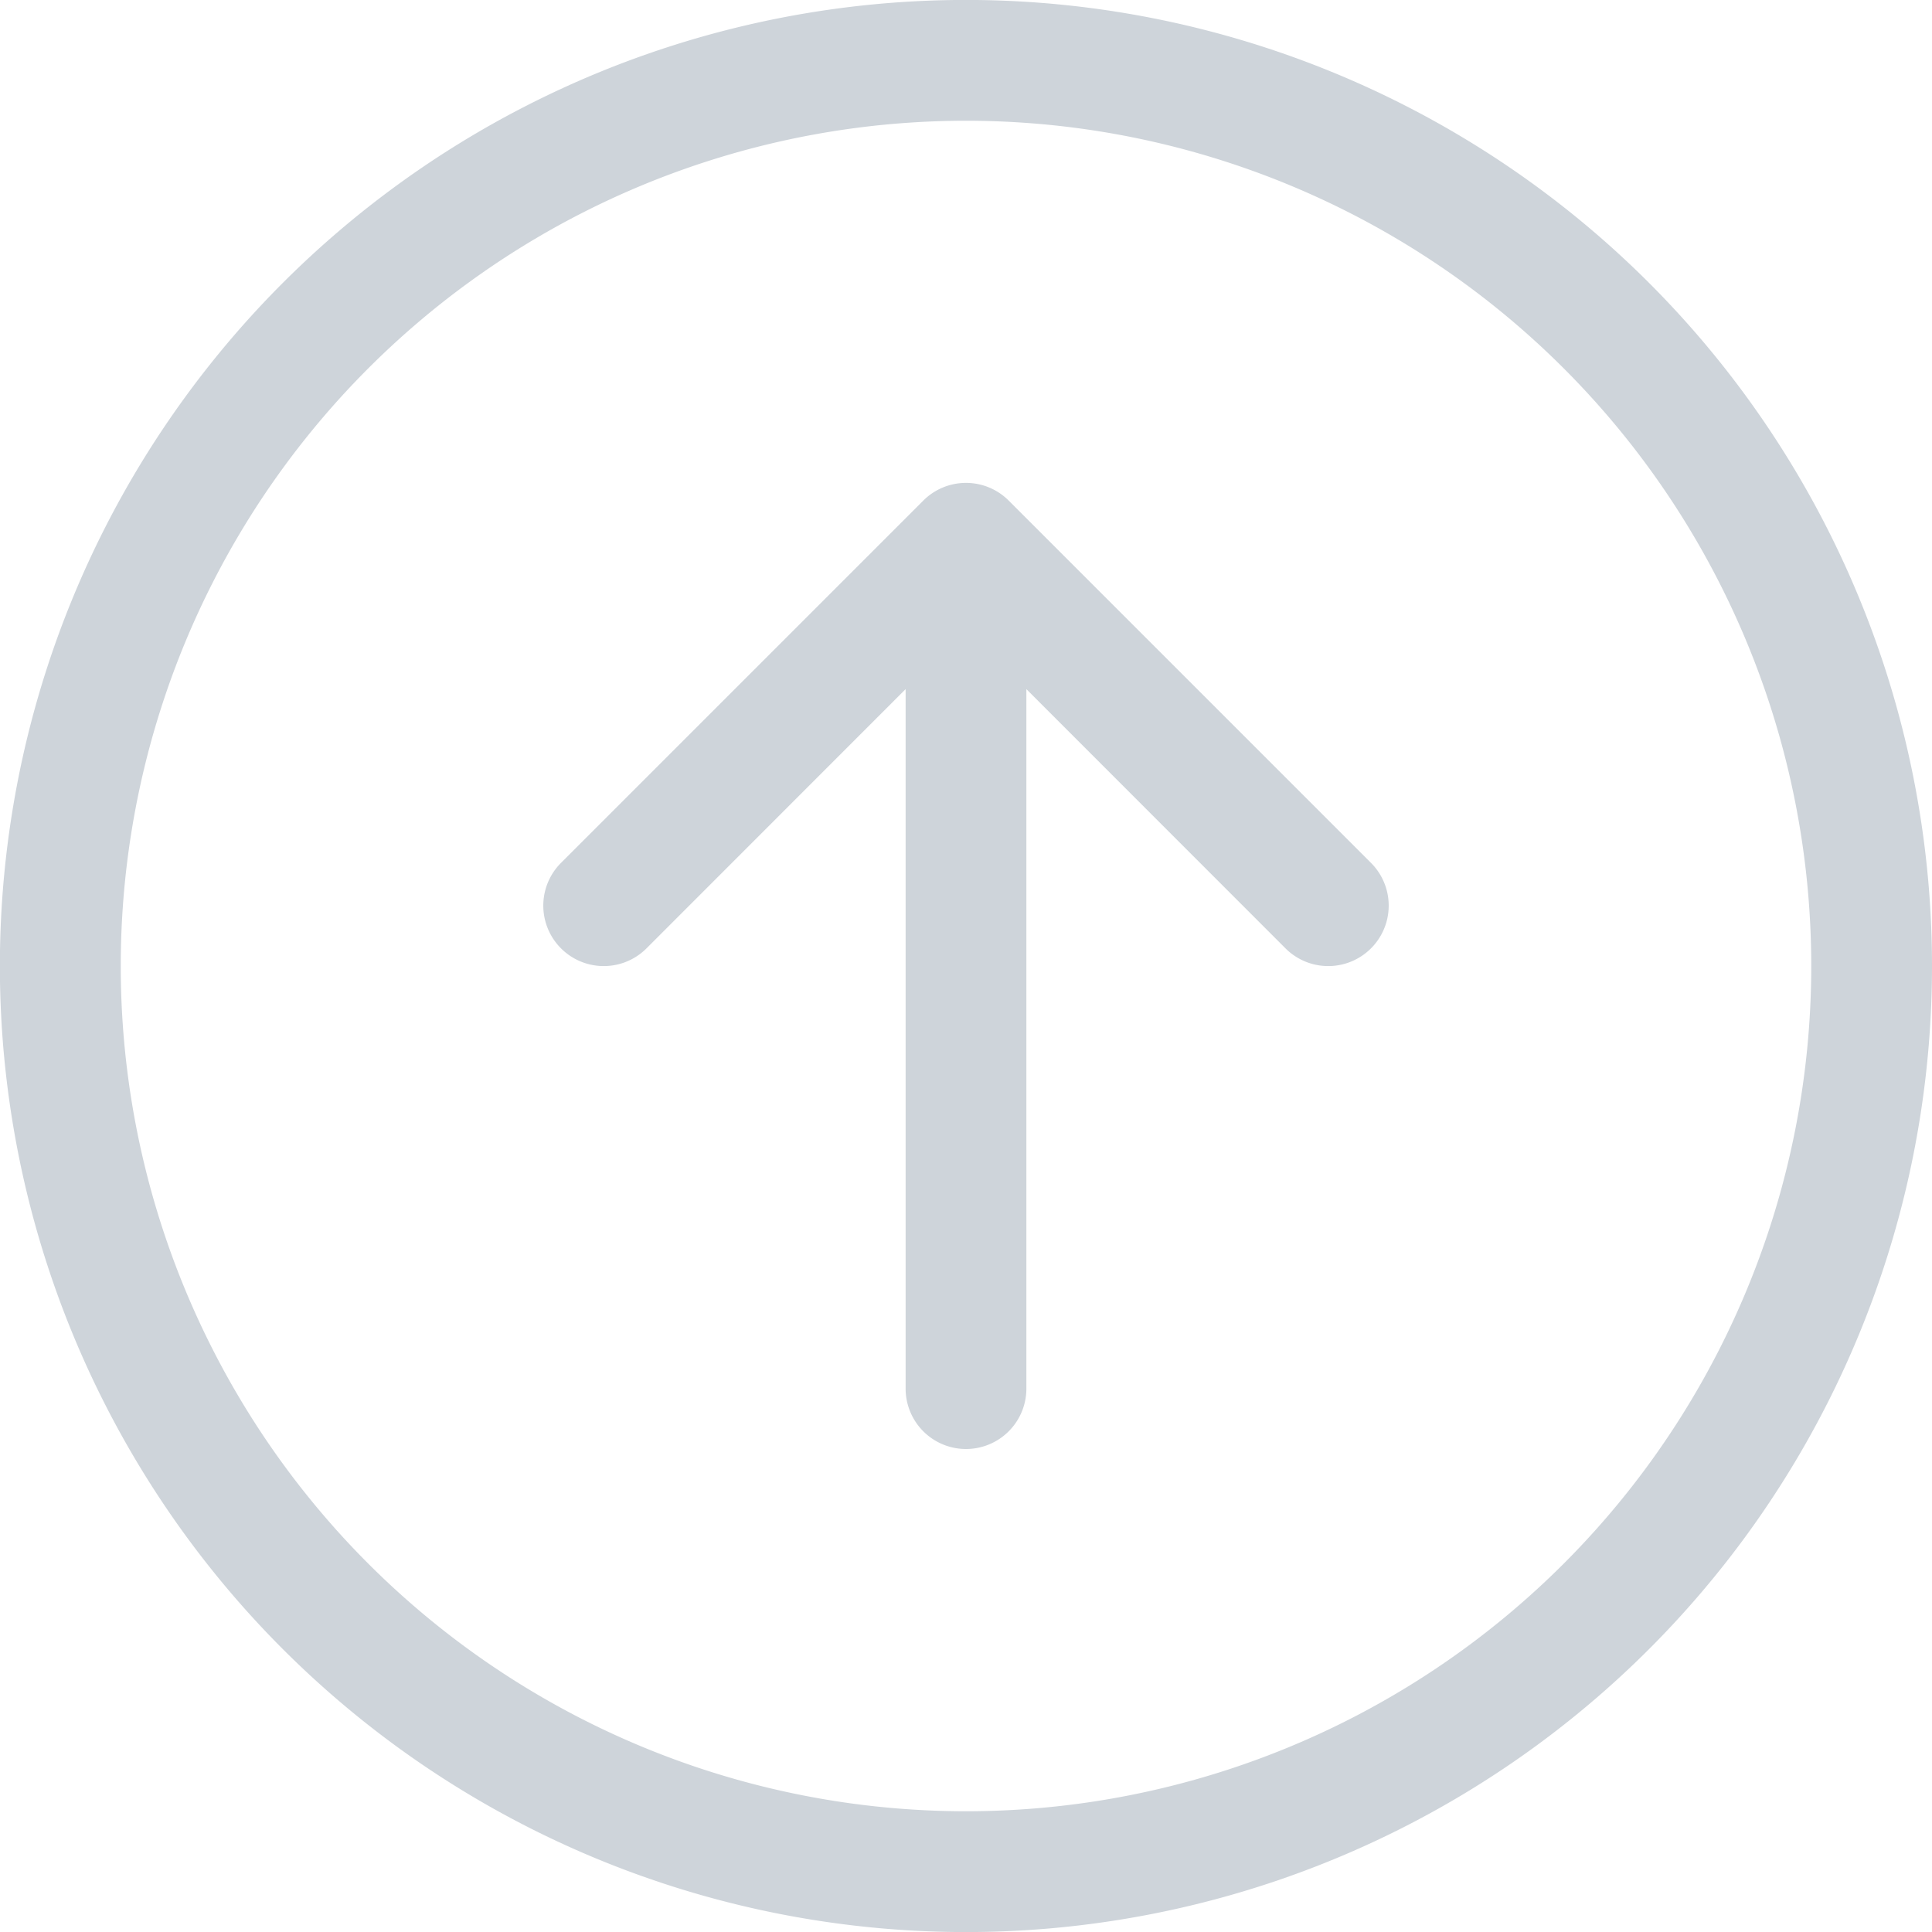
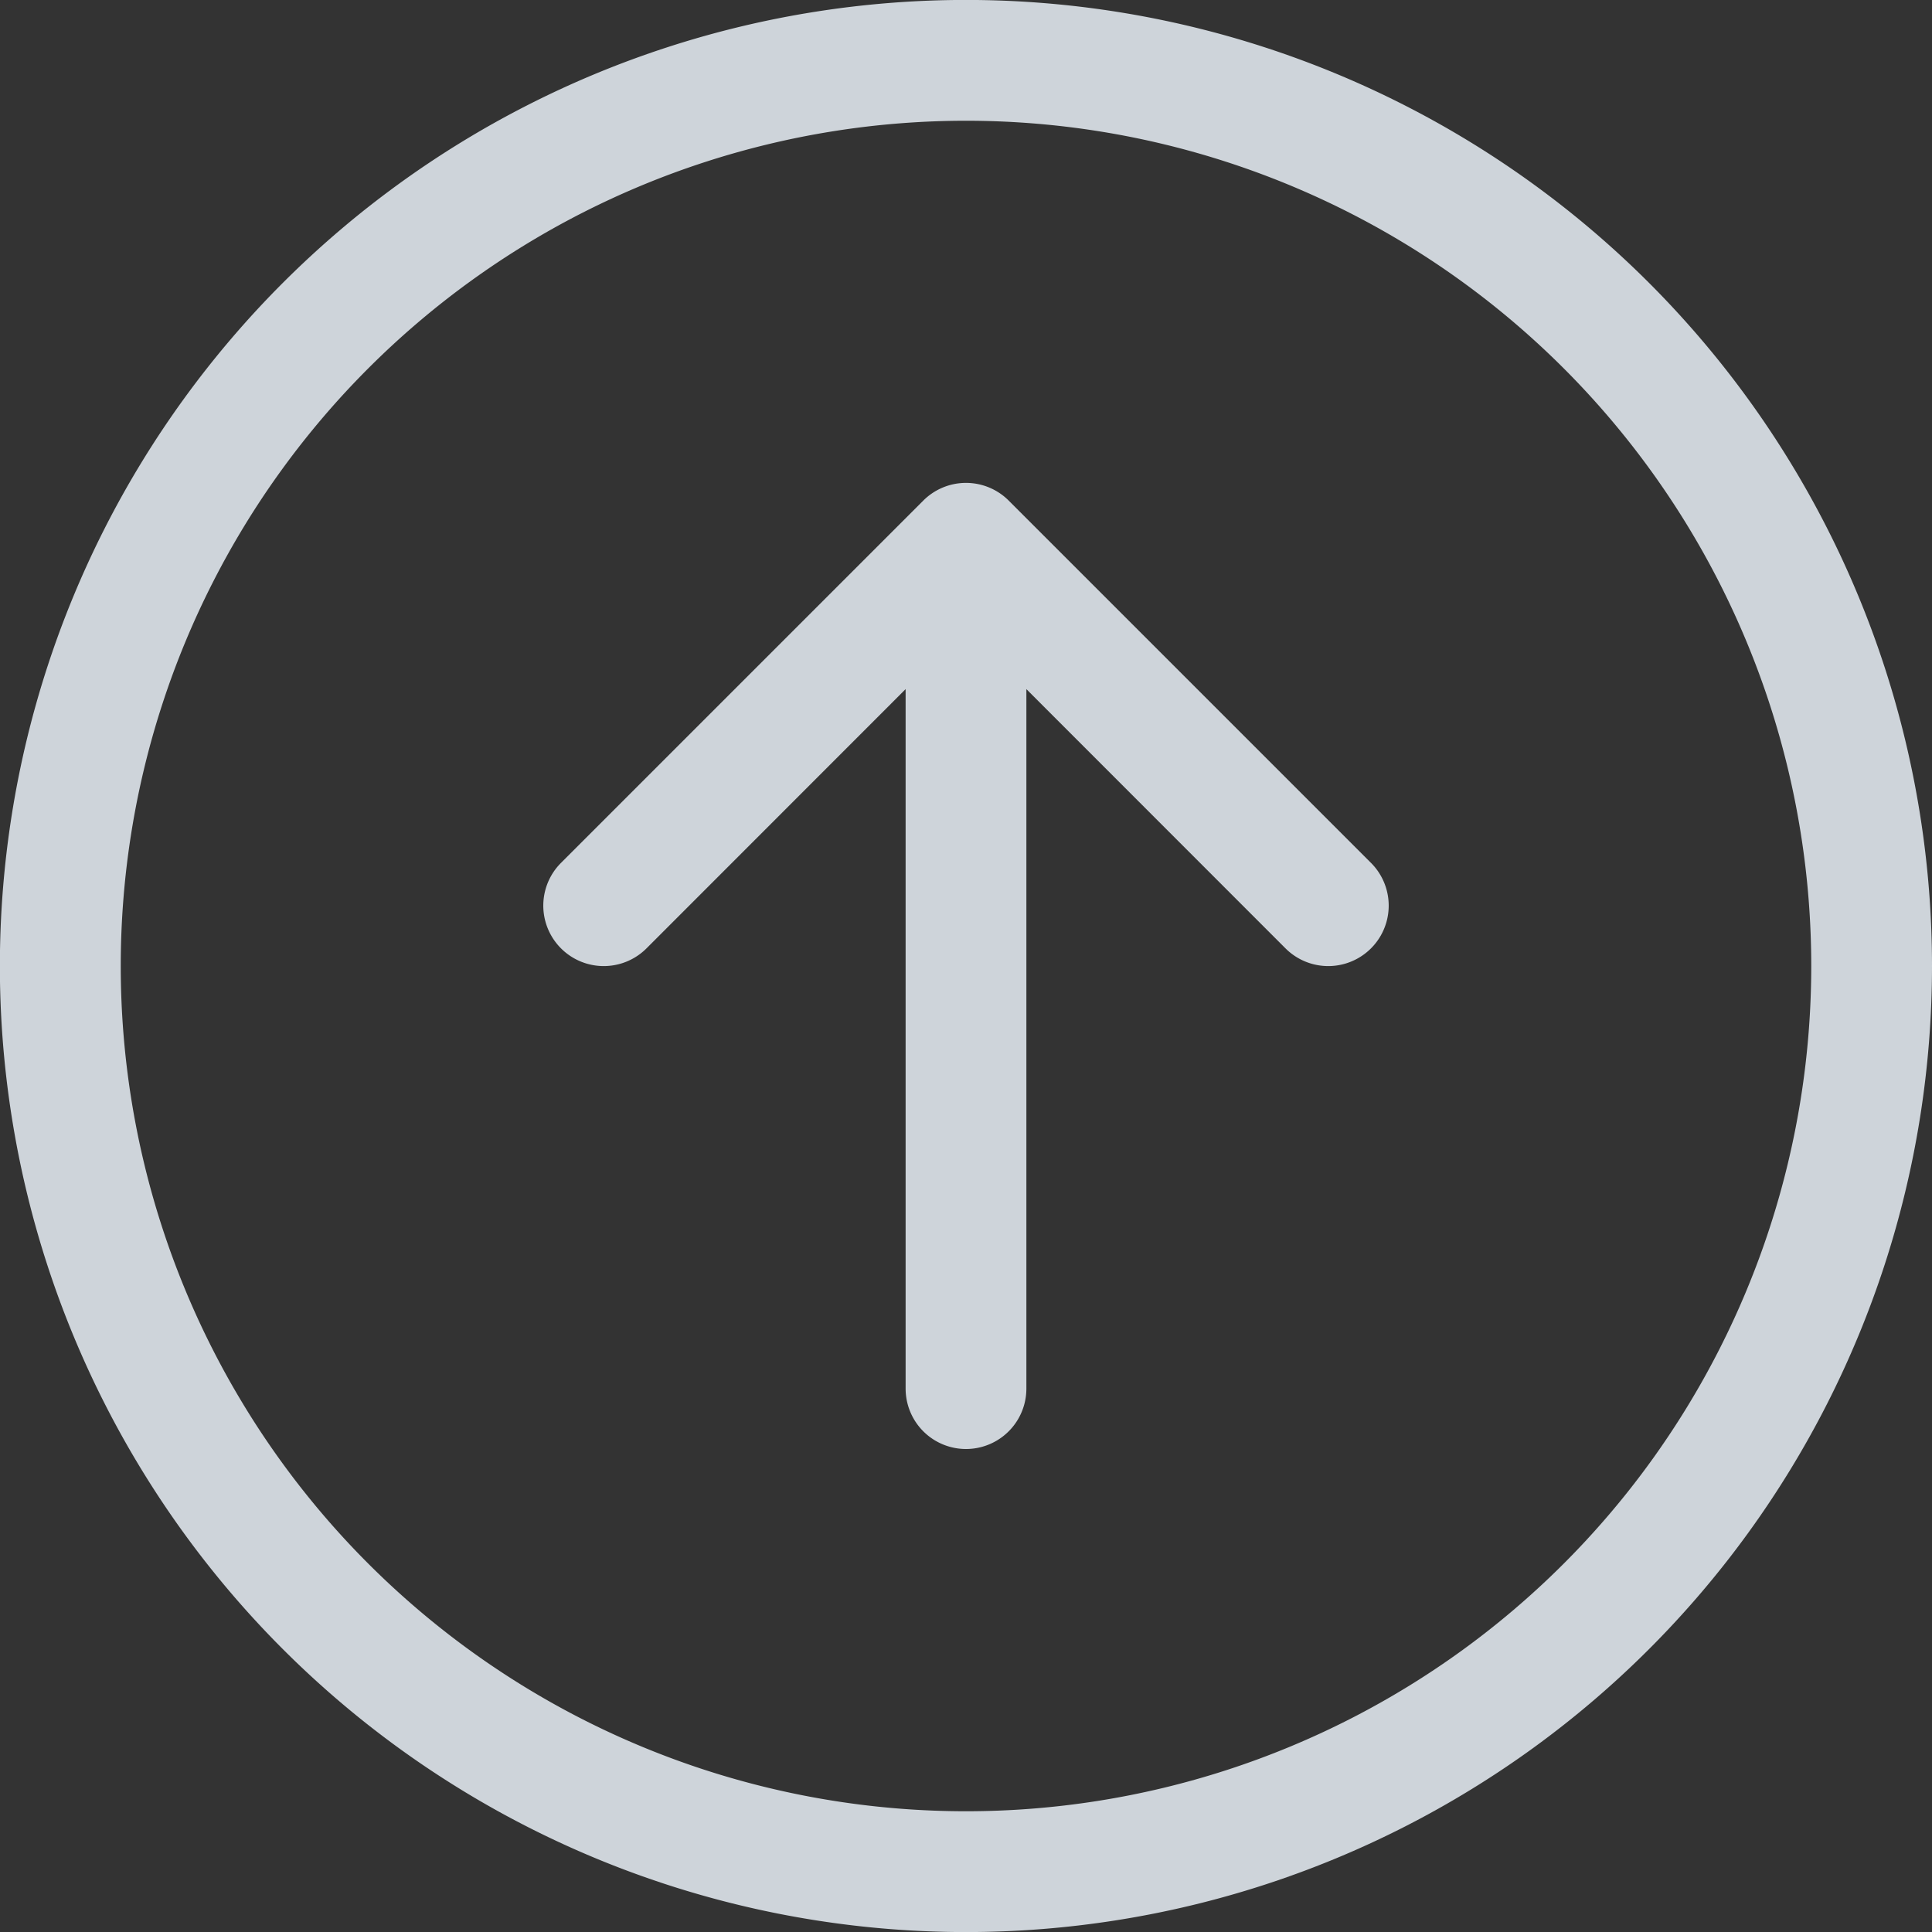
<svg xmlns="http://www.w3.org/2000/svg" width="16" height="16" fill="none">
  <rect width="100%" height="100%" fill="#333333" stroke="none" />
  <g clip-path="url(#clip0_1450_20073)">
-     <path fill="#fff" d="M0 0h16v16H0z" />
    <path fill-rule="evenodd" clip-rule="evenodd" d="M1 8a7 7 0 1014 0A7 7 0 001 8zm15 0A8 8 0 11-.001 8 8 8 0 0116 8zm-7.5 3.5a.5.5 0 01-1 0V5.707L5.354 7.854a.5.5 0 11-.708-.708l3-3a.5.5 0 01.708 0l3 3a.5.5 0 01-.708.708L8.5 5.707V11.5z" fill="#CED4DA" />
  </g>
  <defs>
    <clipPath id="clip0_1450_20073">
      <path fill="#fff" d="M0 0h16v16H0z" />
    </clipPath>
  </defs>
</svg>